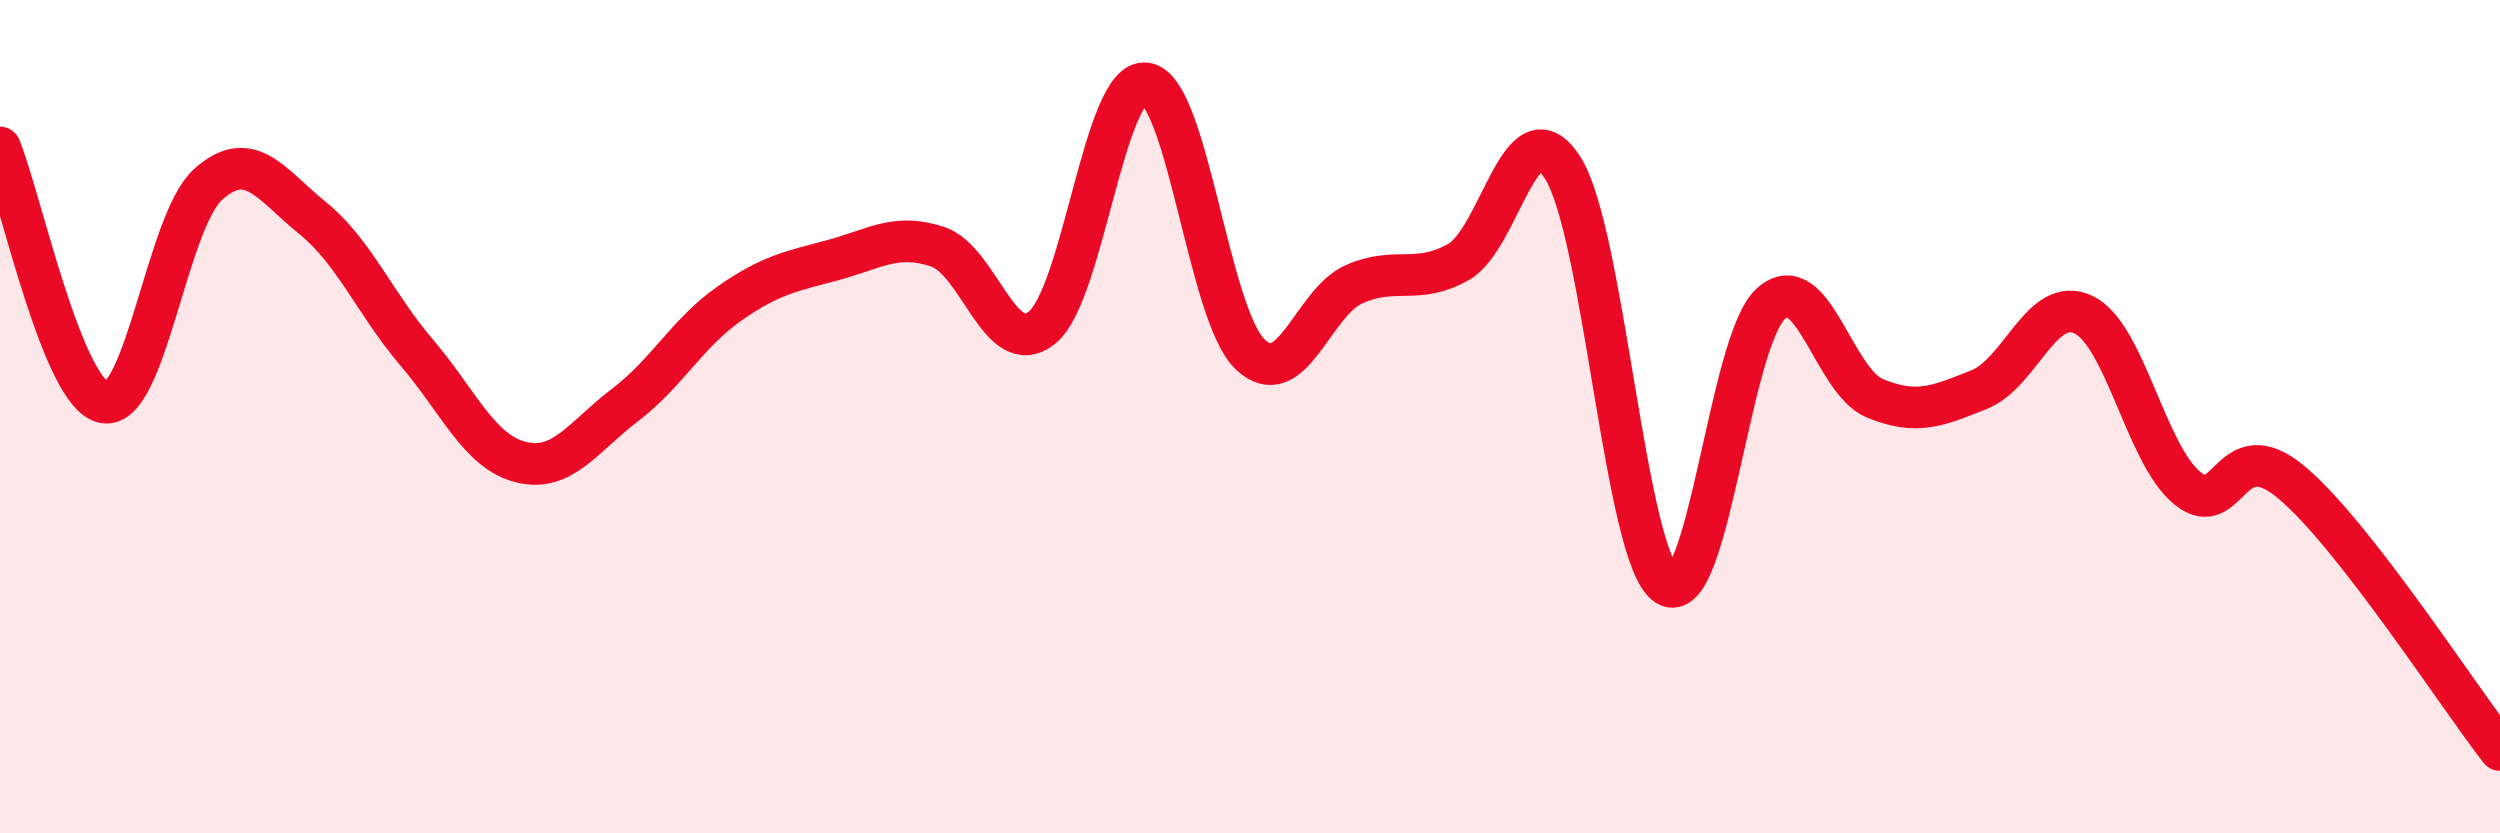
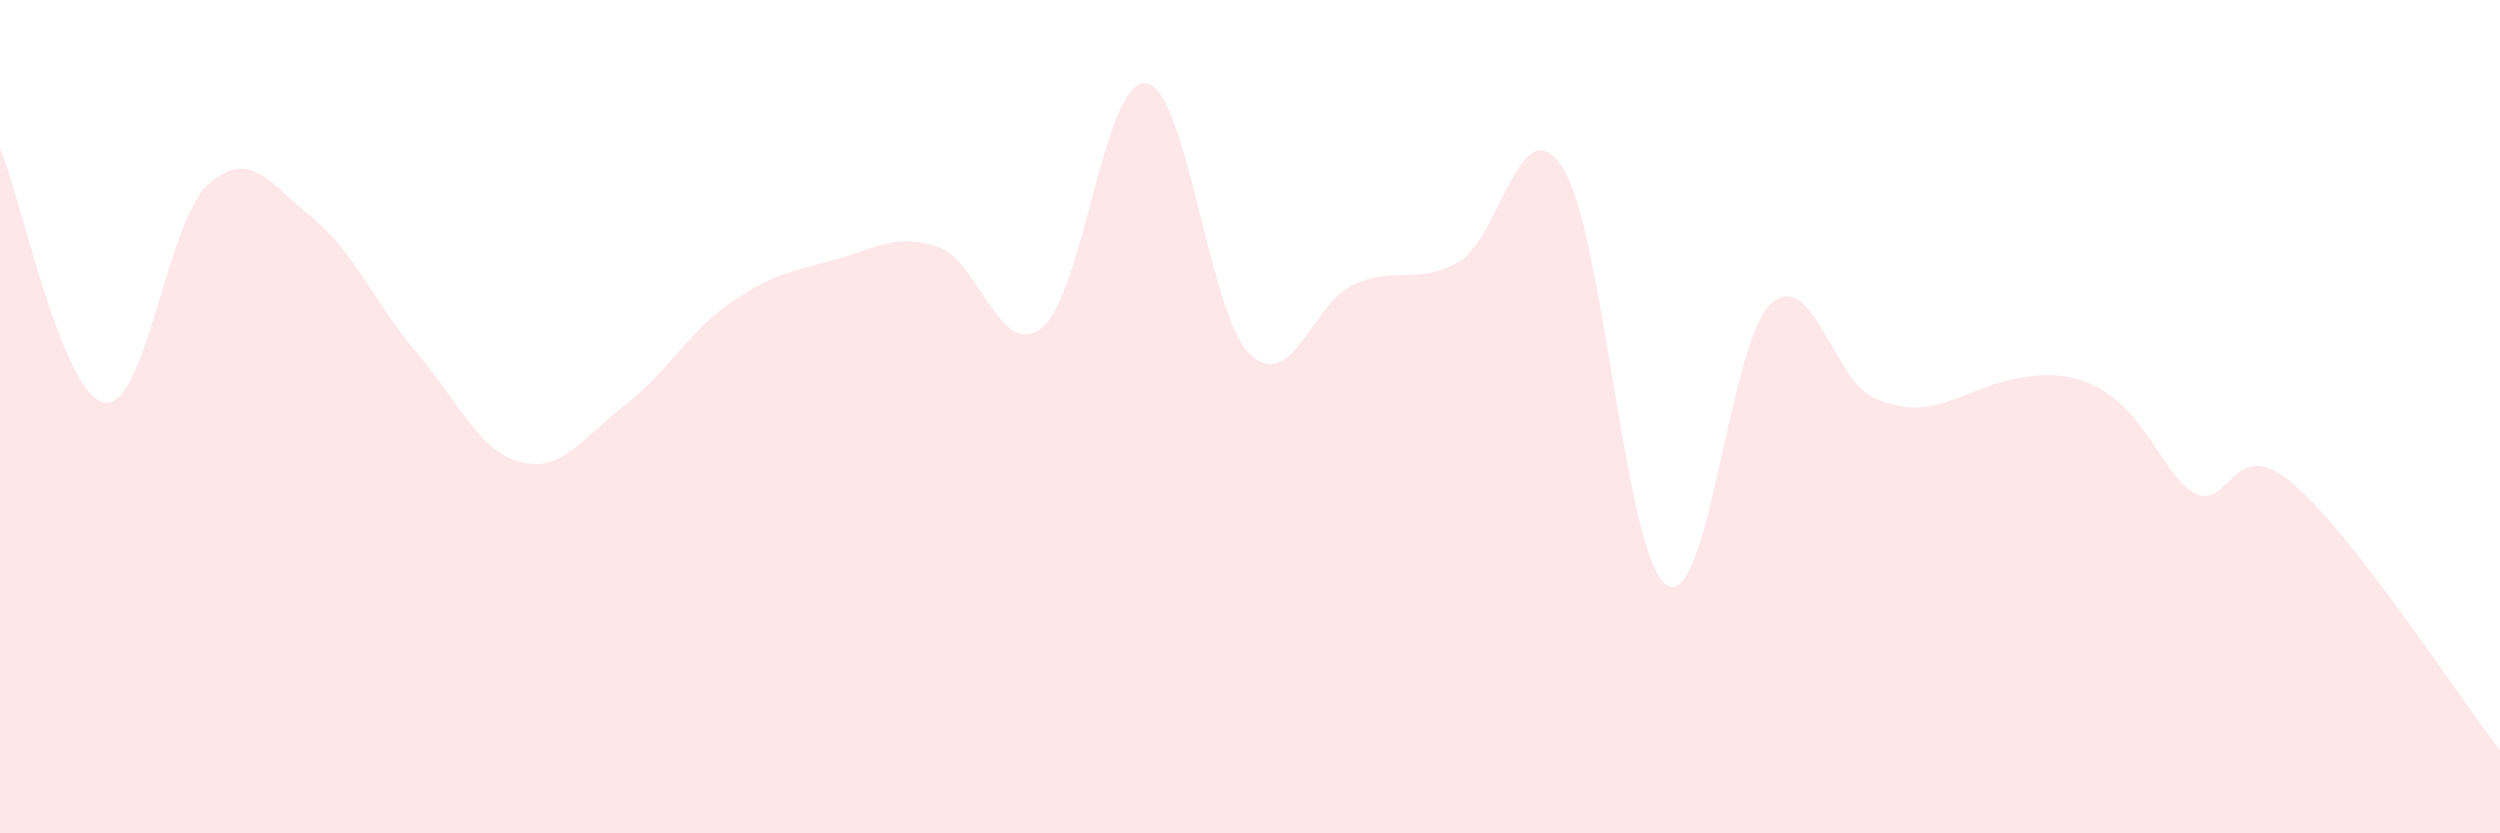
<svg xmlns="http://www.w3.org/2000/svg" width="60" height="20" viewBox="0 0 60 20">
-   <path d="M 0,3.54 C 0.5,4.76 1.5,9.48 2.5,9.66 C 3.5,9.84 4,5.31 5,4.42 C 6,3.53 6.5,4.42 7.5,5.23 C 8.5,6.04 9,7.29 10,8.46 C 11,9.63 11.5,10.84 12.5,11.09 C 13.5,11.34 14,10.48 15,9.72 C 16,8.96 16.5,7.99 17.5,7.29 C 18.5,6.59 19,6.51 20,6.24 C 21,5.97 21.5,5.59 22.5,5.92 C 23.5,6.25 24,8.65 25,7.87 C 26,7.09 26.5,1.87 27.5,2 C 28.5,2.13 29,7.54 30,8.5 C 31,9.46 31.5,7.26 32.5,6.82 C 33.5,6.38 34,6.85 35,6.29 C 36,5.73 36.5,2.47 37.5,4.02 C 38.5,5.57 39,13.39 40,14.04 C 41,14.69 41.5,8.19 42.5,7.29 C 43.5,6.39 44,9.15 45,9.56 C 46,9.97 46.5,9.75 47.5,9.35 C 48.5,8.95 49,7.08 50,7.55 C 51,8.02 51.5,10.91 52.5,11.72 C 53.5,12.53 53.5,10.32 55,11.58 C 56.5,12.84 59,16.72 60,18L60 20L0 20Z" fill="#EB0A25" opacity="0.1" stroke-linecap="round" stroke-linejoin="round" />
-   <path d="M 0,3.54 C 0.5,4.76 1.5,9.48 2.5,9.66 C 3.5,9.84 4,5.31 5,4.42 C 6,3.53 6.5,4.42 7.5,5.23 C 8.5,6.04 9,7.29 10,8.46 C 11,9.63 11.5,10.84 12.5,11.09 C 13.5,11.34 14,10.48 15,9.72 C 16,8.96 16.5,7.99 17.5,7.29 C 18.5,6.59 19,6.51 20,6.24 C 21,5.97 21.5,5.59 22.5,5.92 C 23.5,6.25 24,8.65 25,7.87 C 26,7.09 26.5,1.87 27.5,2 C 28.5,2.13 29,7.54 30,8.5 C 31,9.46 31.5,7.26 32.5,6.82 C 33.5,6.38 34,6.85 35,6.29 C 36,5.73 36.5,2.47 37.5,4.02 C 38.5,5.57 39,13.39 40,14.04 C 41,14.69 41.5,8.19 42.5,7.29 C 43.5,6.39 44,9.15 45,9.56 C 46,9.97 46.5,9.75 47.5,9.35 C 48.5,8.95 49,7.08 50,7.55 C 51,8.02 51.5,10.91 52.5,11.72 C 53.5,12.53 53.5,10.32 55,11.58 C 56.5,12.84 59,16.72 60,18" stroke="#EB0A25" stroke-width="1" fill="none" stroke-linecap="round" stroke-linejoin="round" />
+   <path d="M 0,3.54 C 0.5,4.76 1.5,9.48 2.5,9.66 C 3.5,9.84 4,5.31 5,4.42 C 6,3.53 6.5,4.42 7.5,5.23 C 8.5,6.04 9,7.29 10,8.46 C 11,9.63 11.5,10.84 12.5,11.09 C 13.5,11.34 14,10.48 15,9.72 C 16,8.96 16.5,7.99 17.5,7.29 C 18.5,6.59 19,6.51 20,6.24 C 21,5.97 21.5,5.59 22.5,5.92 C 23.5,6.25 24,8.65 25,7.87 C 26,7.09 26.5,1.87 27.5,2 C 28.5,2.13 29,7.54 30,8.5 C 31,9.46 31.5,7.26 32.5,6.82 C 33.5,6.38 34,6.85 35,6.29 C 36,5.73 36.5,2.47 37.5,4.02 C 38.5,5.57 39,13.39 40,14.04 C 41,14.69 41.5,8.19 42.5,7.29 C 43.5,6.39 44,9.15 45,9.56 C 46,9.97 46.5,9.75 47.5,9.35 C 51,8.02 51.5,10.91 52.5,11.72 C 53.5,12.53 53.5,10.32 55,11.58 C 56.5,12.84 59,16.72 60,18L60 20L0 20Z" fill="#EB0A25" opacity="0.1" stroke-linecap="round" stroke-linejoin="round" />
</svg>